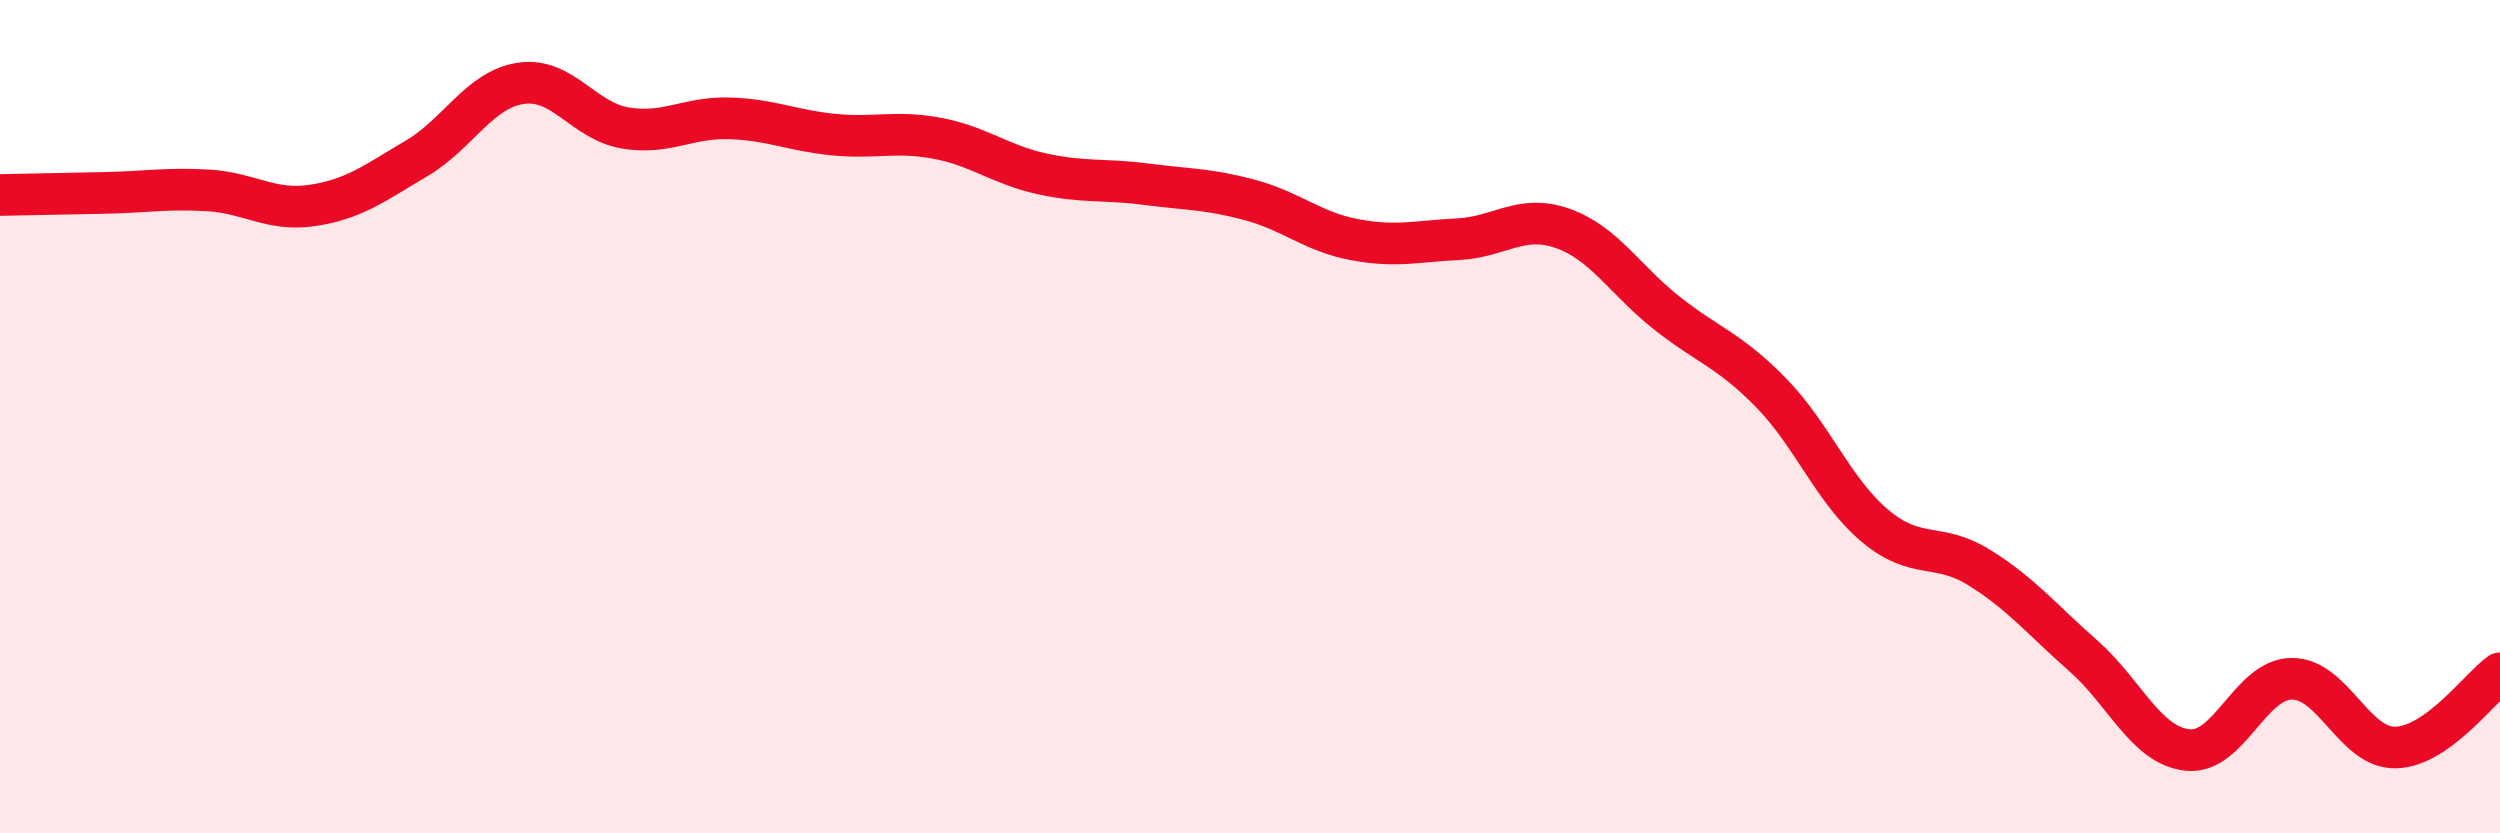
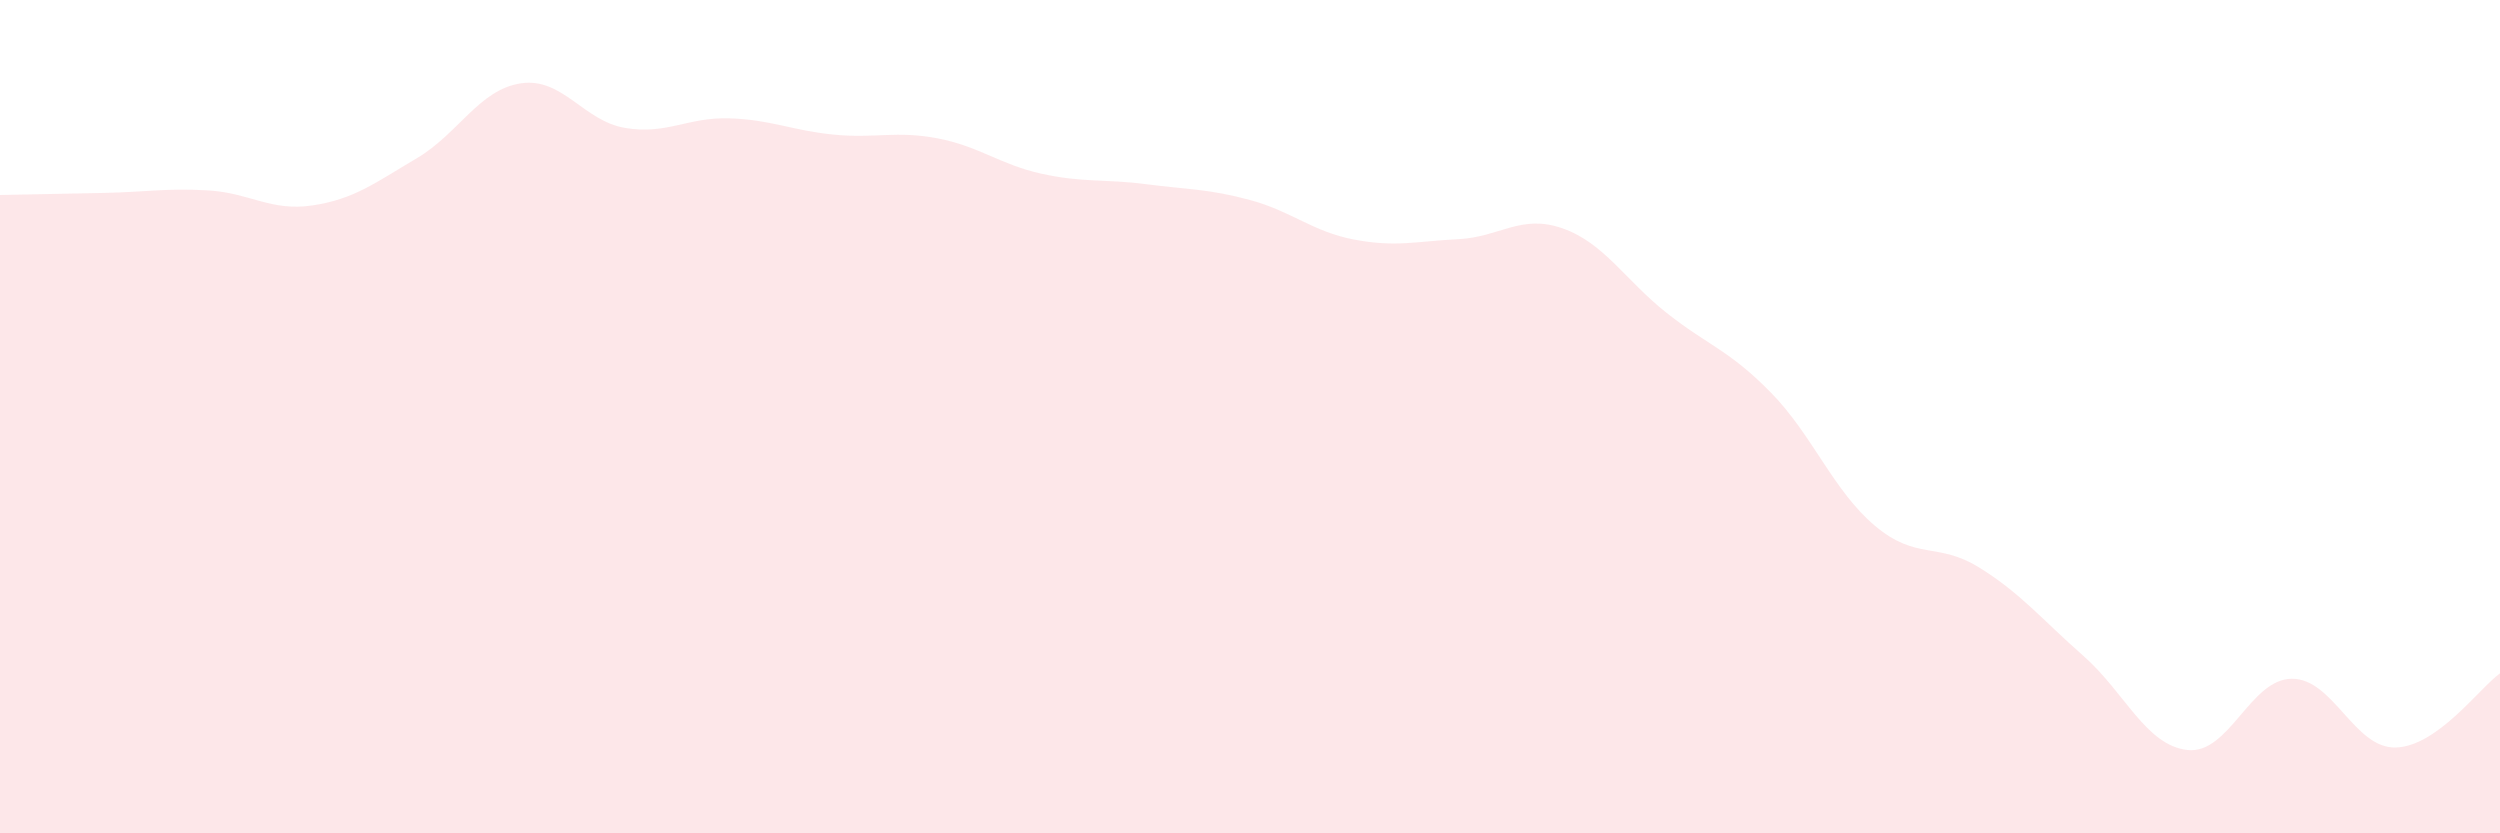
<svg xmlns="http://www.w3.org/2000/svg" width="60" height="20" viewBox="0 0 60 20">
  <path d="M 0,4.68 C 0.5,4.67 1.5,4.65 2.5,4.63 C 3.5,4.61 4,4.51 5,4.57 C 6,4.63 6.5,5.08 7.5,4.93 C 8.5,4.78 9,4.39 10,3.8 C 11,3.21 11.5,2.15 12.5,2 C 13.5,1.85 14,2.9 15,3.07 C 16,3.24 16.5,2.81 17.5,2.84 C 18.5,2.87 19,3.13 20,3.23 C 21,3.33 21.5,3.13 22.5,3.32 C 23.5,3.51 24,3.95 25,4.17 C 26,4.39 26.5,4.29 27.5,4.42 C 28.5,4.55 29,4.53 30,4.8 C 31,5.07 31.5,5.56 32.5,5.75 C 33.5,5.94 34,5.79 35,5.74 C 36,5.69 36.5,5.13 37.5,5.48 C 38.5,5.83 39,6.72 40,7.51 C 41,8.3 41.5,8.4 42.5,9.42 C 43.5,10.44 44,11.78 45,12.62 C 46,13.46 46.5,13 47.5,13.62 C 48.5,14.24 49,14.86 50,15.74 C 51,16.62 51.5,17.89 52.5,18 C 53.5,18.11 54,16.3 55,16.29 C 56,16.28 56.5,17.97 57.5,17.94 C 58.5,17.91 59.5,16.52 60,16.16L60 20L0 20Z" fill="#EB0A25" opacity="0.1" stroke-linecap="round" stroke-linejoin="round" />
-   <path d="M 0,4.68 C 0.5,4.67 1.5,4.65 2.5,4.63 C 3.5,4.61 4,4.51 5,4.57 C 6,4.63 6.5,5.08 7.5,4.93 C 8.5,4.78 9,4.39 10,3.8 C 11,3.21 11.5,2.15 12.5,2 C 13.5,1.85 14,2.9 15,3.07 C 16,3.24 16.5,2.81 17.5,2.84 C 18.5,2.87 19,3.13 20,3.23 C 21,3.33 21.5,3.13 22.5,3.32 C 23.5,3.51 24,3.95 25,4.17 C 26,4.39 26.5,4.29 27.5,4.42 C 28.5,4.55 29,4.53 30,4.8 C 31,5.07 31.5,5.56 32.5,5.75 C 33.5,5.94 34,5.79 35,5.74 C 36,5.69 36.5,5.13 37.5,5.48 C 38.5,5.83 39,6.72 40,7.51 C 41,8.3 41.5,8.4 42.5,9.42 C 43.5,10.44 44,11.78 45,12.62 C 46,13.46 46.5,13 47.5,13.62 C 48.5,14.24 49,14.86 50,15.74 C 51,16.62 51.5,17.89 52.5,18 C 53.5,18.11 54,16.3 55,16.29 C 56,16.28 56.5,17.97 57.5,17.94 C 58.5,17.91 59.5,16.52 60,16.16" stroke="#EB0A25" stroke-width="1" fill="none" stroke-linecap="round" stroke-linejoin="round" />
</svg>